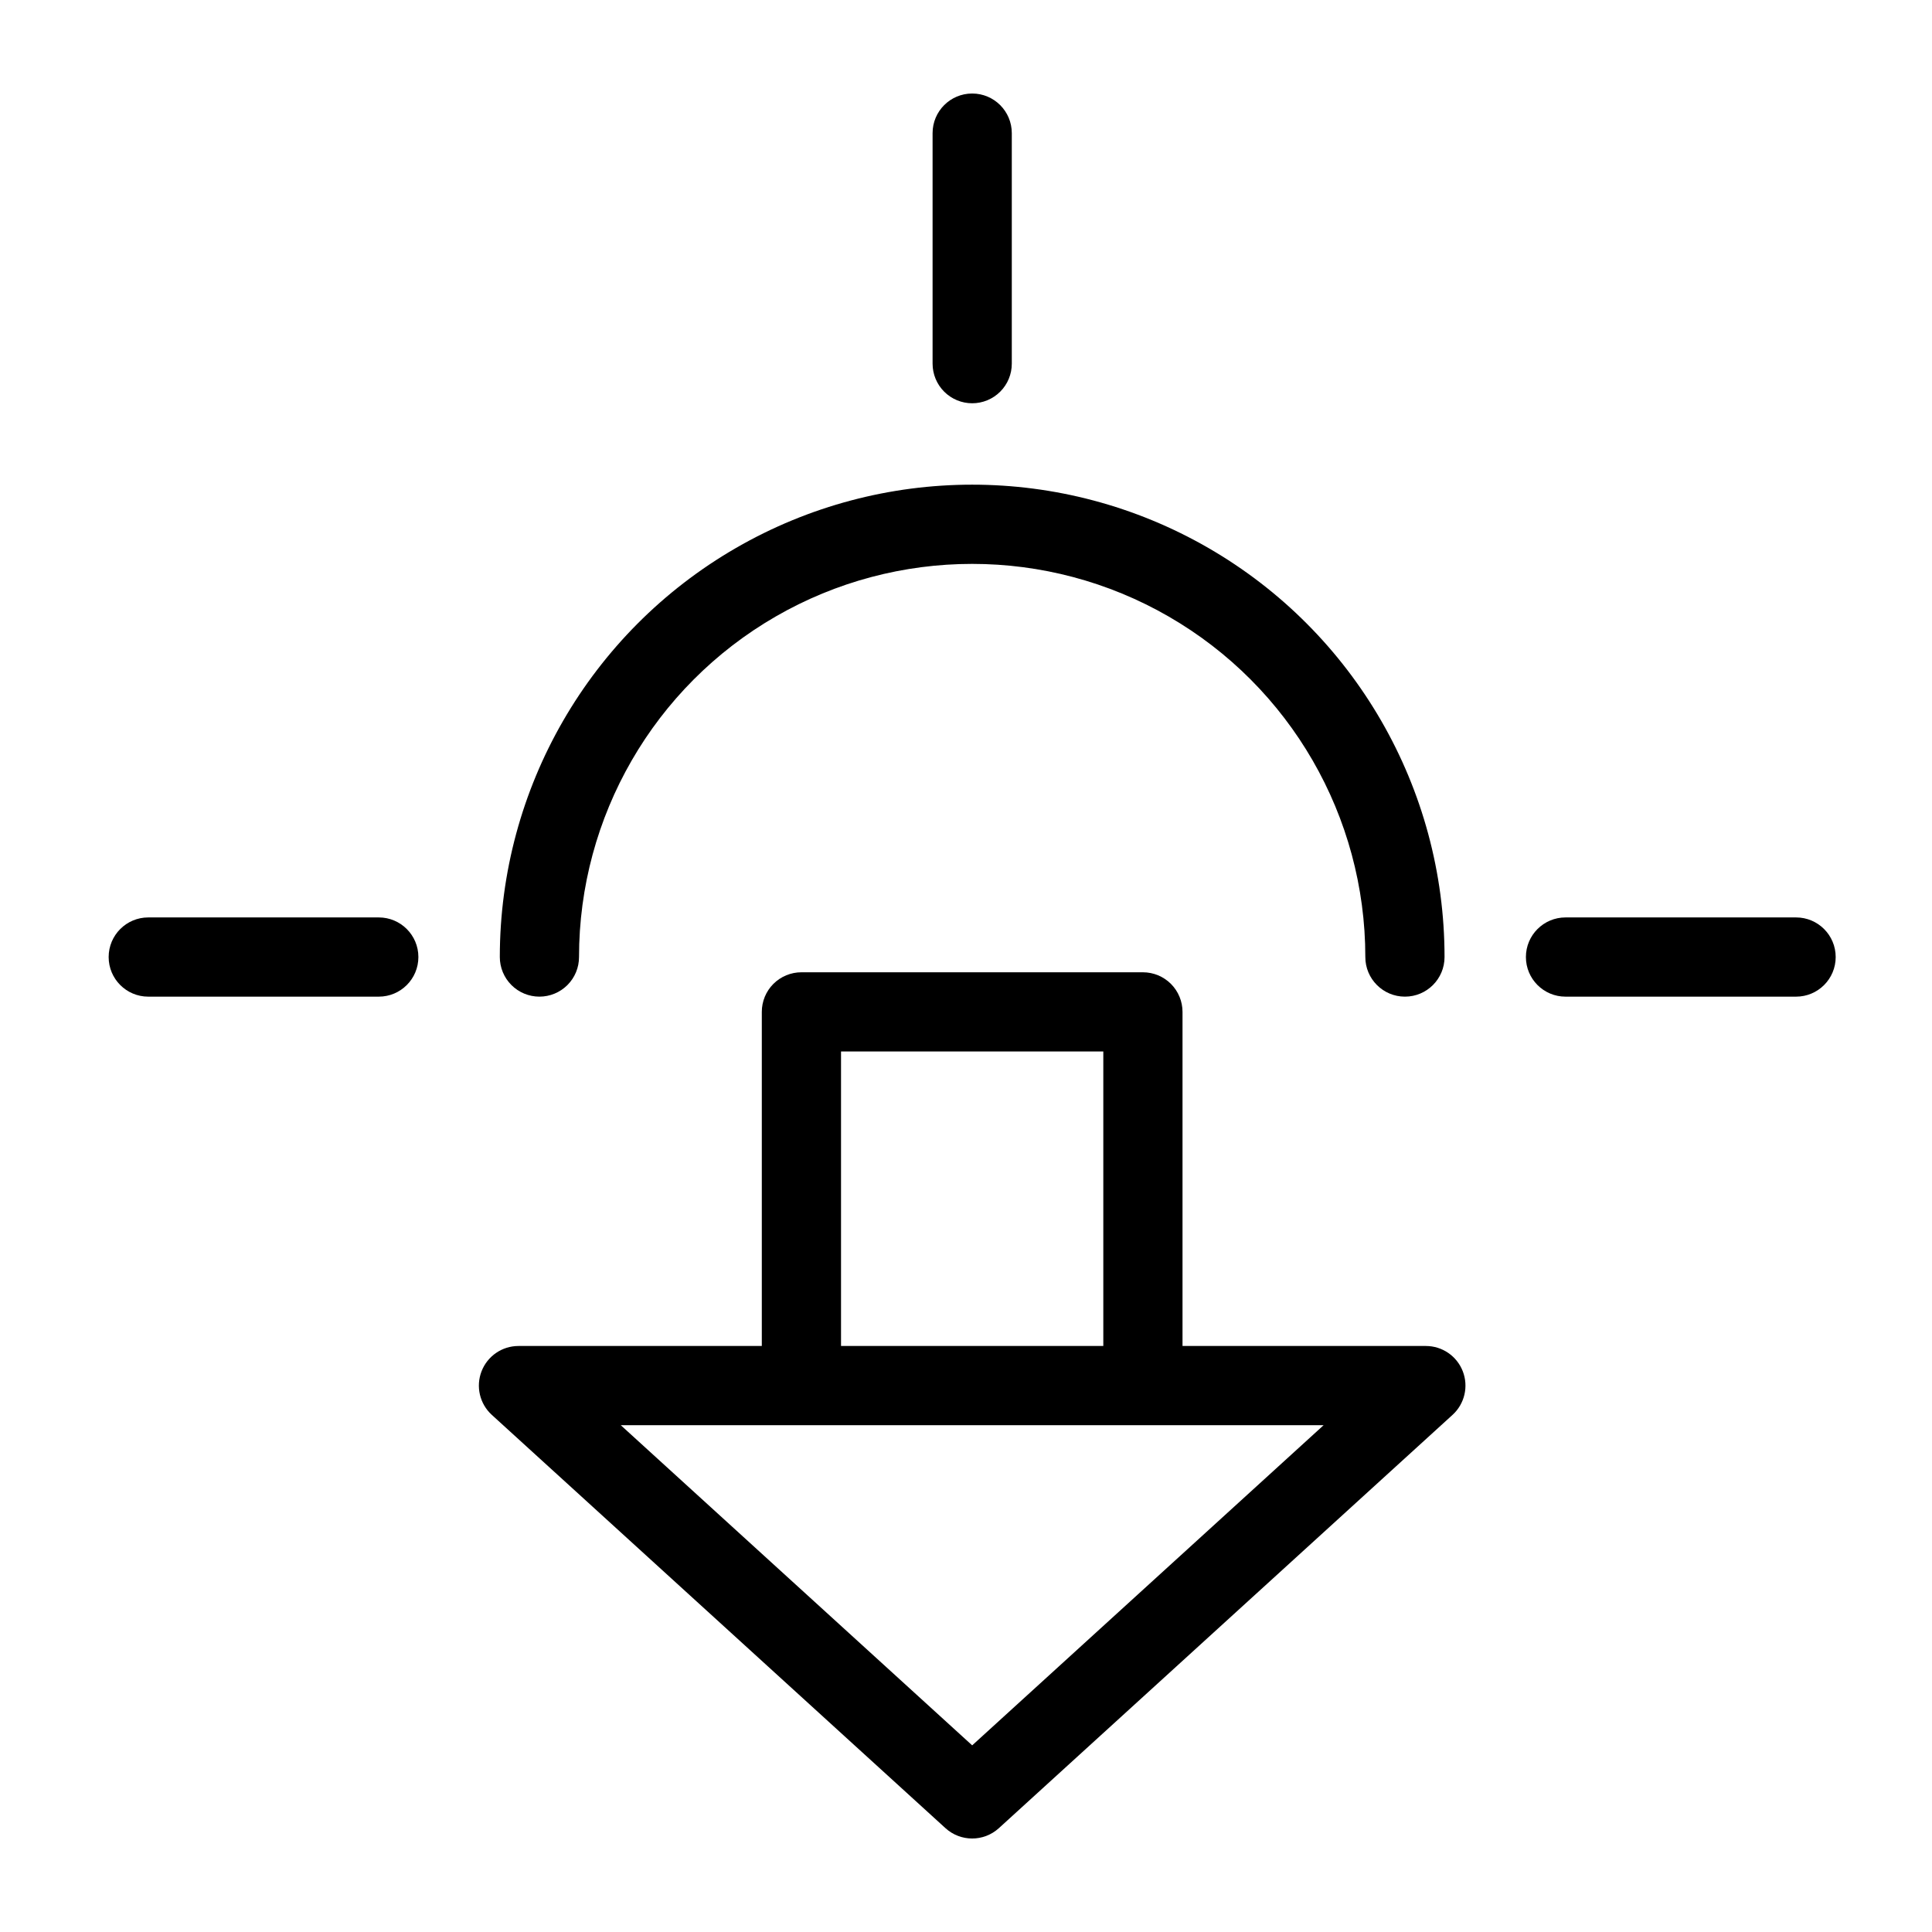
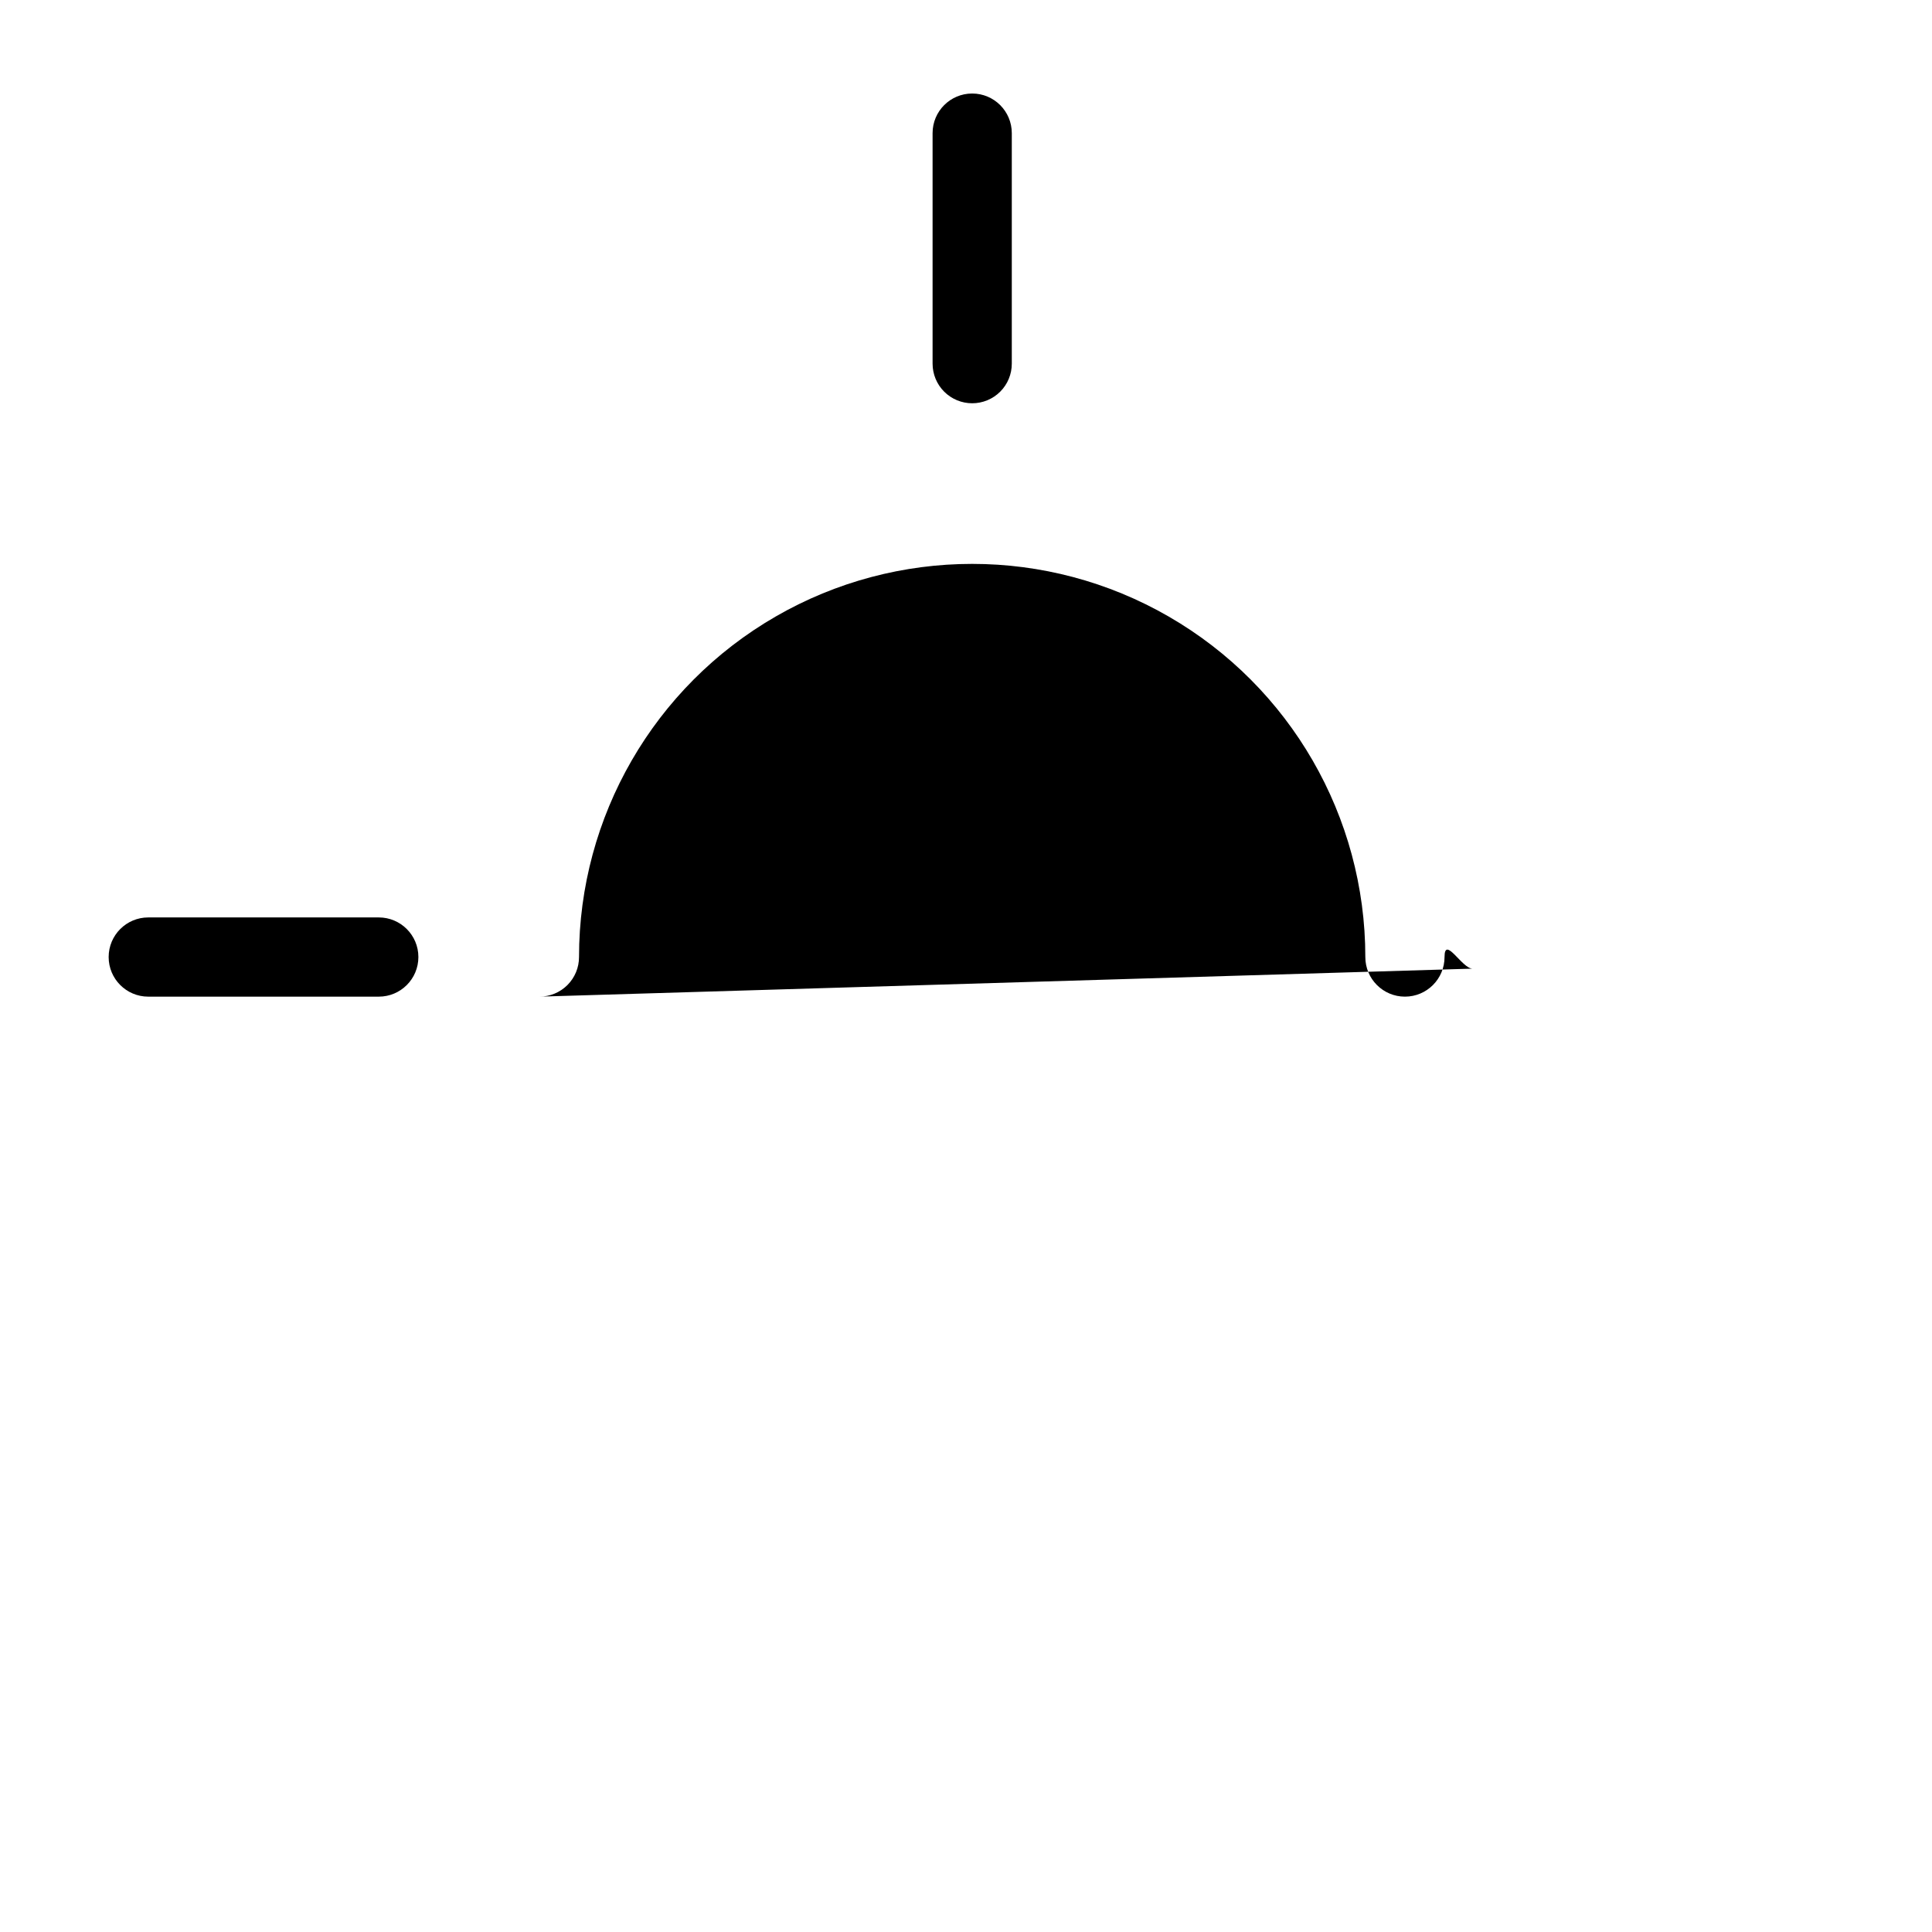
<svg xmlns="http://www.w3.org/2000/svg" fill="#000000" width="800px" height="800px" version="1.1" viewBox="144 144 512 512">
  <g>
-     <path d="m521.87 500.7h-64.492v-88.539c0-2.785-1.105-5.457-3.074-7.426-1.969-1.965-4.637-3.07-7.422-3.07h-90.5c-2.781 0-5.453 1.105-7.422 3.07-1.969 1.969-3.074 4.641-3.074 7.426v88.539h-64.48c-4.336 0-8.223 2.664-9.789 6.703-1.566 4.043-0.488 8.633 2.715 11.551l120.23 109.53c4.008 3.652 10.137 3.652 14.145 0l120.23-109.53c3.203-2.918 4.281-7.508 2.715-11.551-1.566-4.039-5.453-6.703-9.789-6.703zm-154.99-78.043h69.508v78.043h-69.508zm34.758 183.88-93.121-84.84h186.25z" />
-     <path d="m286.95 408.12c2.785 0 5.457-1.105 7.426-3.074s3.074-4.637 3.07-7.422c0-37.223 19.859-71.617 52.094-90.227 32.238-18.613 71.953-18.613 104.19 0 32.234 18.609 52.094 53.004 52.094 90.227 0 5.797 4.699 10.496 10.496 10.496s10.496-4.699 10.496-10.496c0-44.723-23.859-86.047-62.59-108.41-38.73-22.363-86.449-22.363-125.18 0-38.73 22.359-62.59 63.684-62.59 108.41 0 2.785 1.105 5.453 3.074 7.422s4.641 3.074 7.422 3.074z" />
+     <path d="m286.95 408.12c2.785 0 5.457-1.105 7.426-3.074s3.074-4.637 3.07-7.422c0-37.223 19.859-71.617 52.094-90.227 32.238-18.613 71.953-18.613 104.19 0 32.234 18.609 52.094 53.004 52.094 90.227 0 5.797 4.699 10.496 10.496 10.496s10.496-4.699 10.496-10.496s4.641 3.074 7.422 3.074z" />
    <path d="m401.64 250.87c2.785 0 5.457-1.105 7.426-3.074s3.074-4.637 3.07-7.422v-61.094c0-5.797-4.699-10.496-10.496-10.496s-10.496 4.699-10.496 10.496v61.094c0 2.785 1.105 5.453 3.074 7.422s4.641 3.074 7.422 3.074z" />
    <path d="m244.38 387.13h-61.09c-5.797 0-10.496 4.699-10.496 10.496s4.699 10.496 10.496 10.496h61.09c5.797 0 10.496-4.699 10.496-10.496s-4.699-10.496-10.496-10.496z" />
-     <path d="m619.98 387.13h-61.102c-5.797 0-10.496 4.699-10.496 10.496s4.699 10.496 10.496 10.496h61.102c5.797 0 10.496-4.699 10.496-10.496s-4.699-10.496-10.496-10.496z" />
  </g>
</svg>